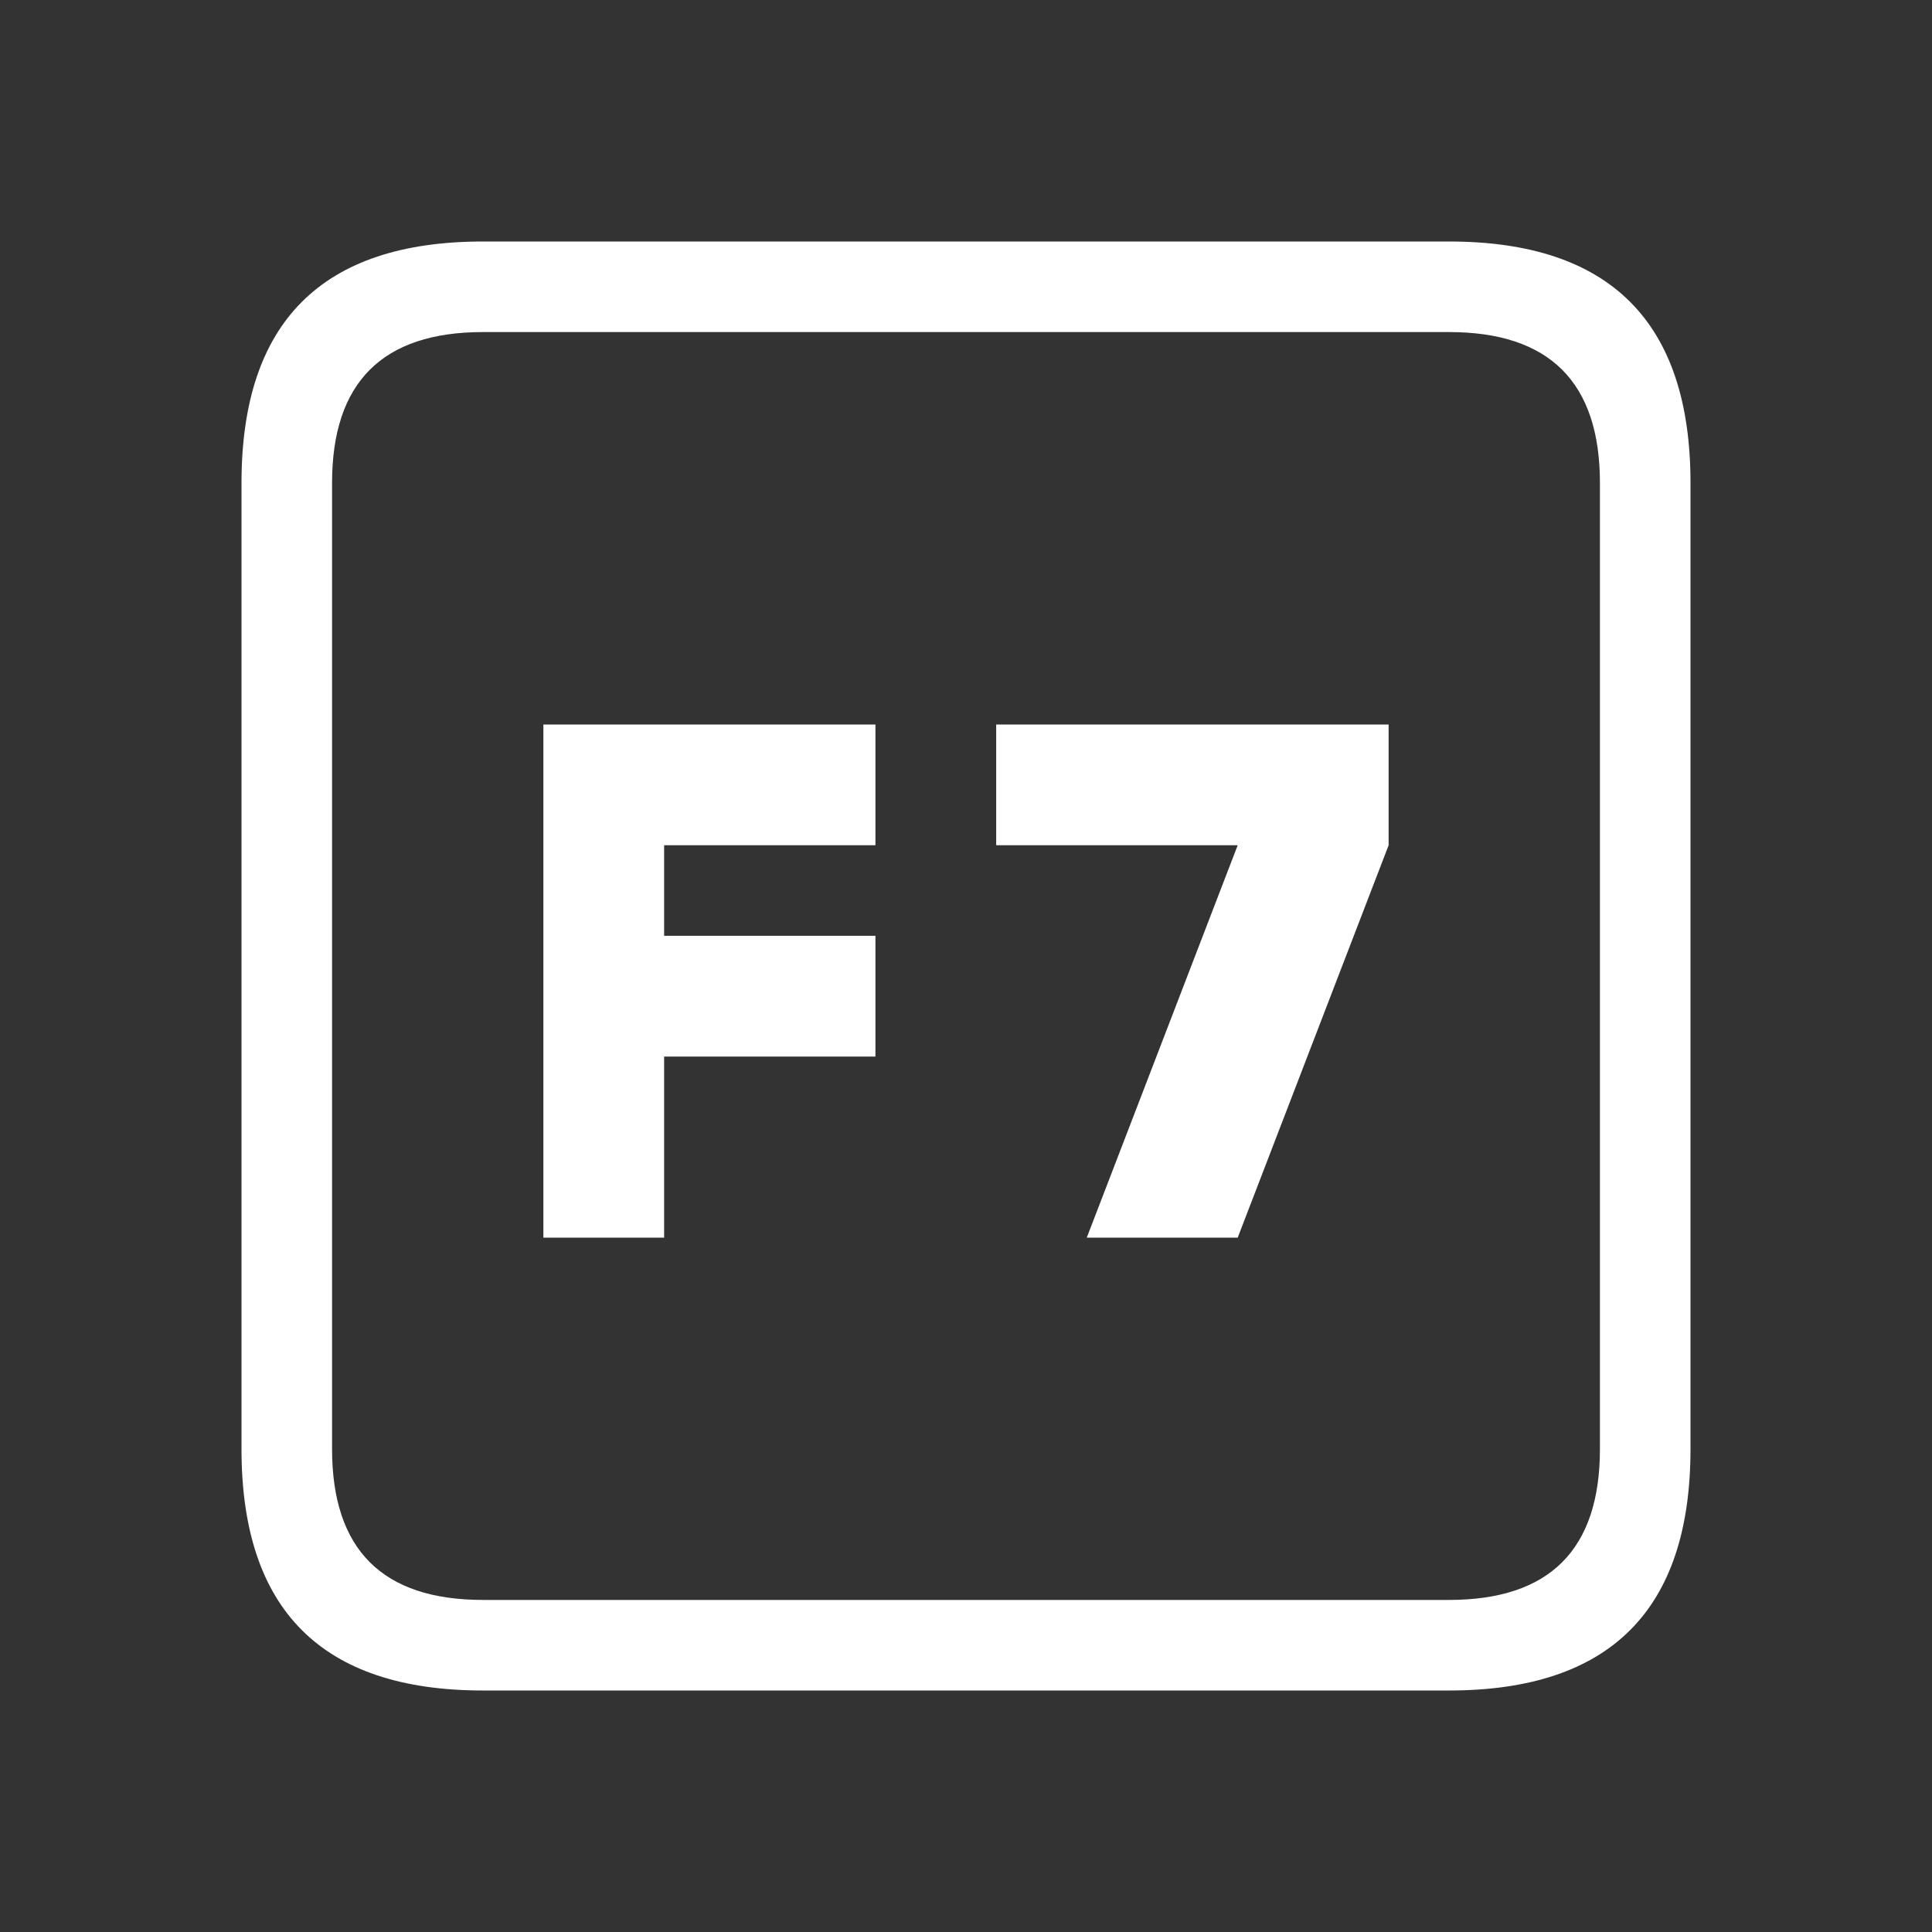
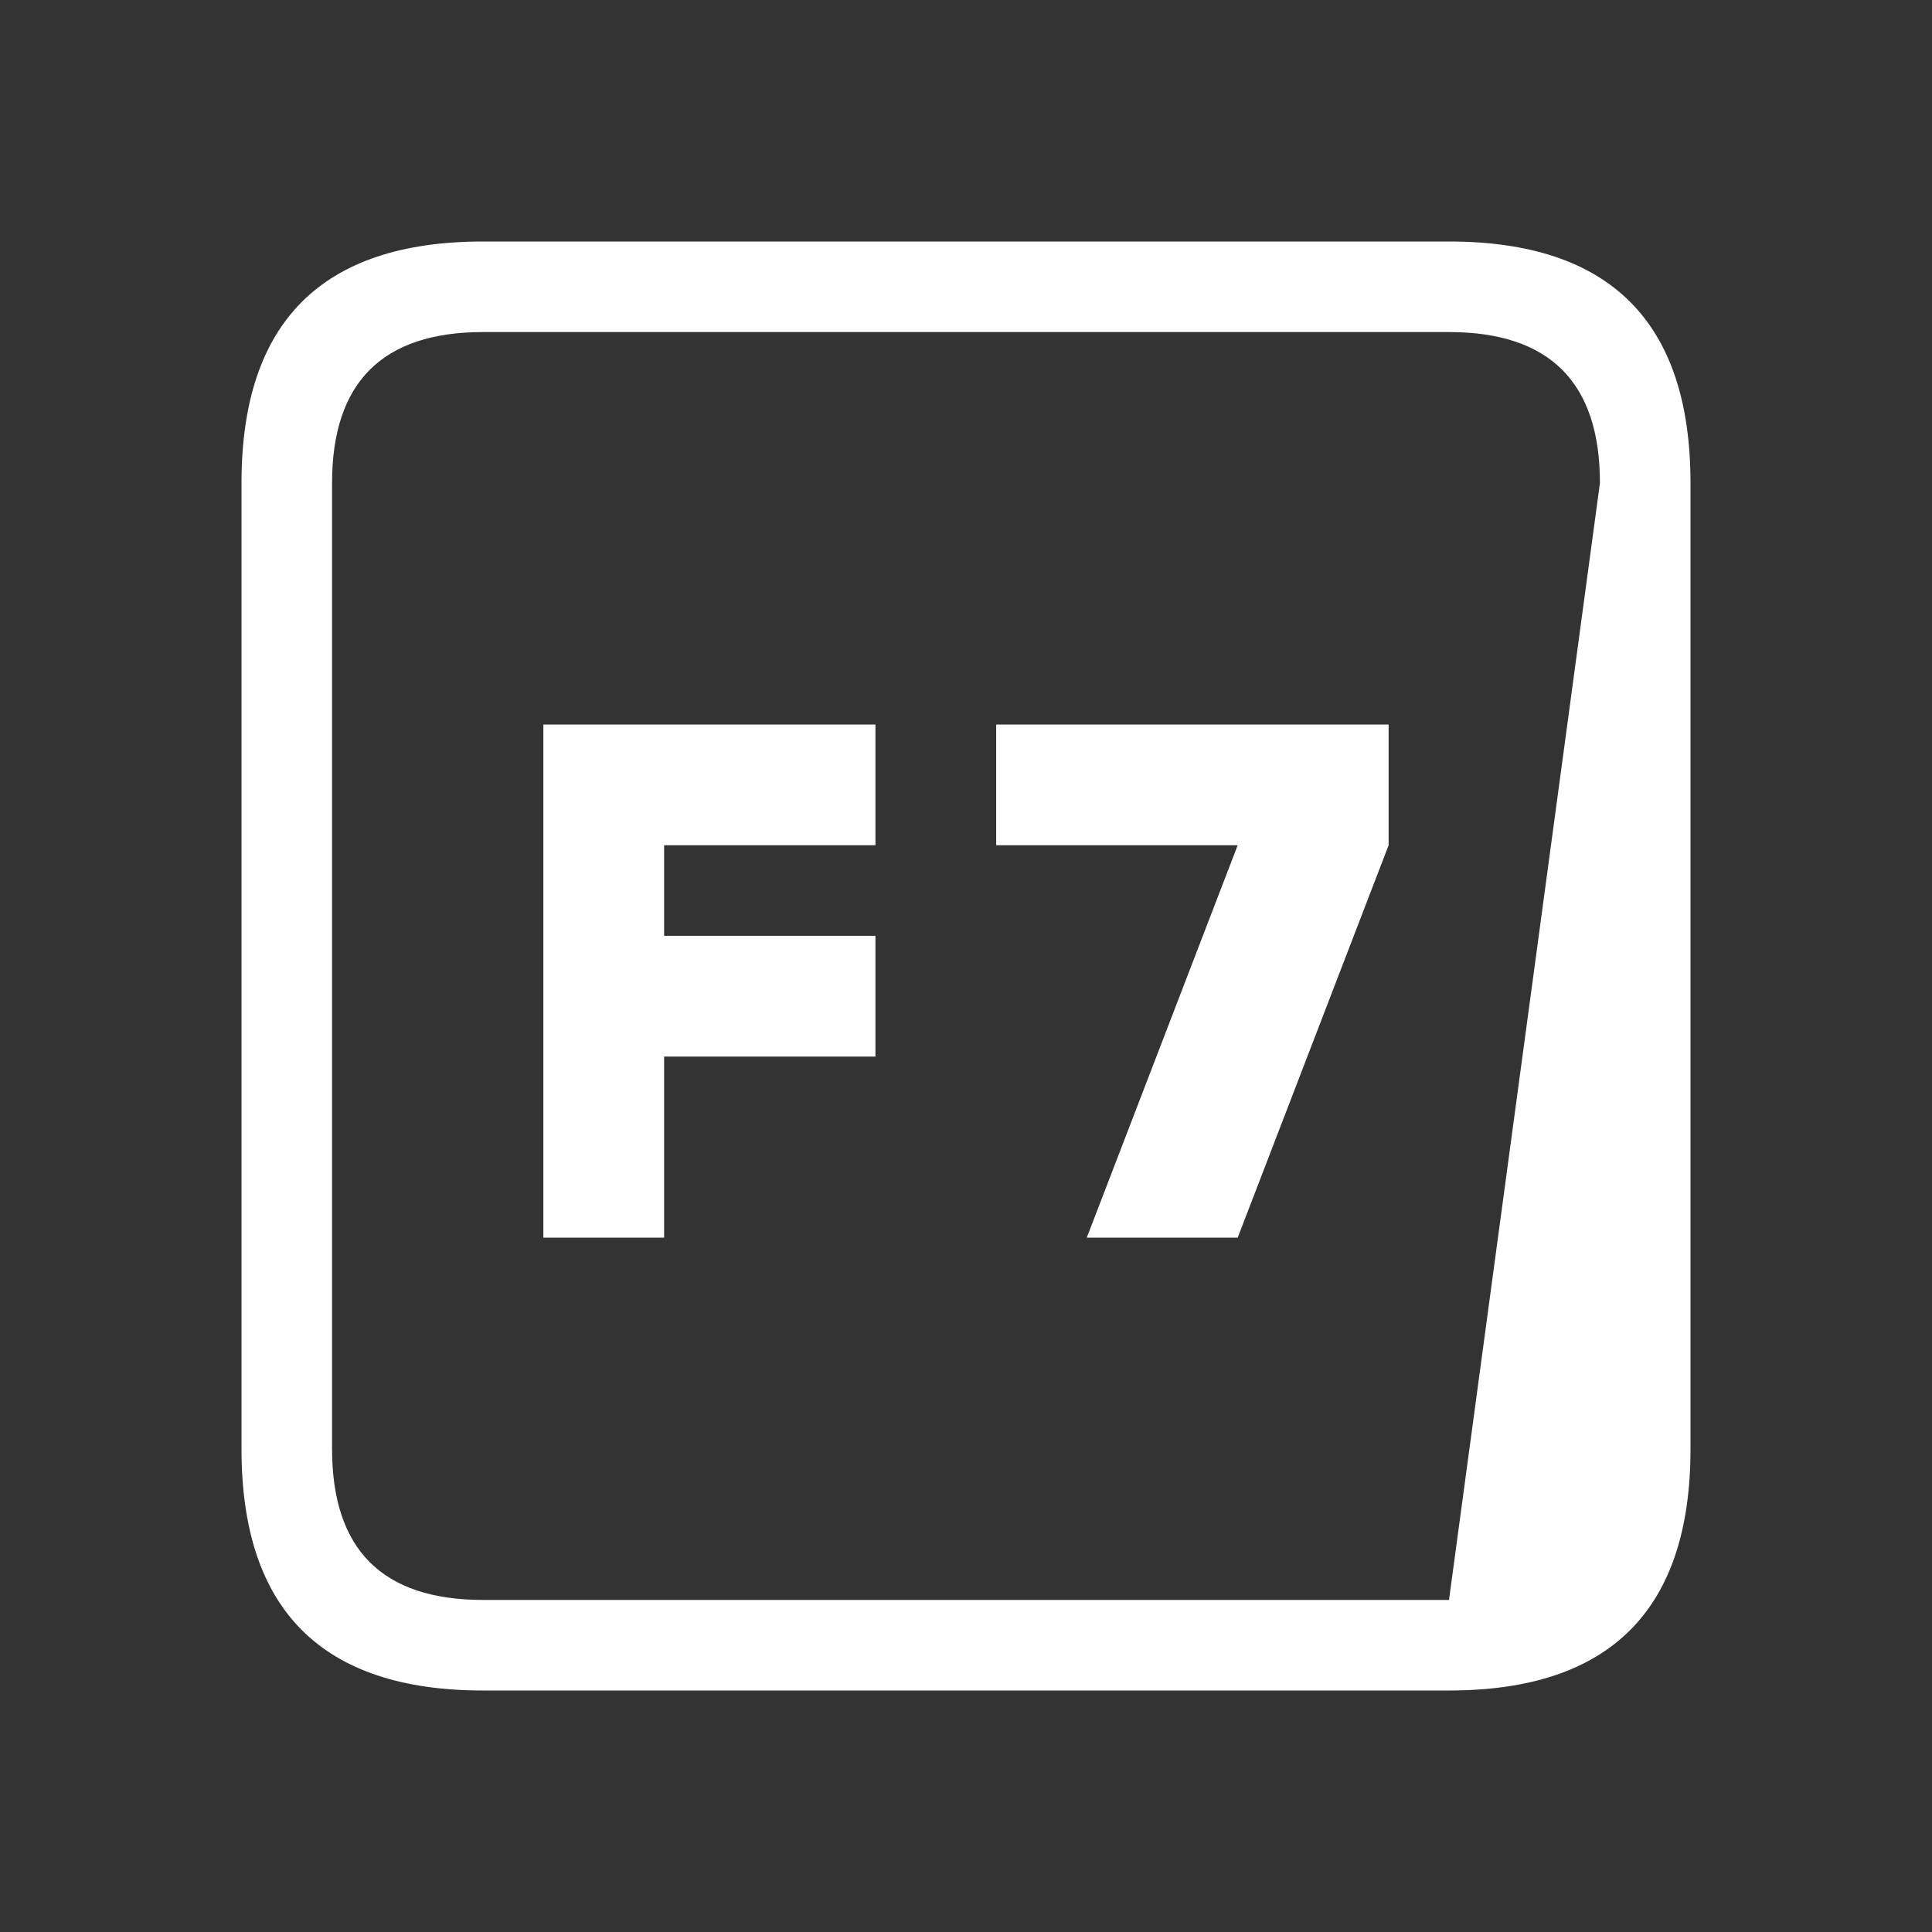
<svg xmlns="http://www.w3.org/2000/svg" width="64" height="64">
  <rect width="100%" height="100%" fill="#333333" stroke="none" />
  <defs />
  <g>
-     <path stroke="none" fill="#FFFFFF" d="M11 16 L11 48 Q11 53 16 53 L48 53 Q53 53 53 48 L53 16 Q53 11 48 11 L16 11 Q11 11 11 16 M41 41 L36 41 41 28 33 28 33 24 46 24 46 28 41 41 M16 8 L48 8 Q56 8 56 16 L56 48 Q56 56 48 56 L16 56 Q8 56 8 48 L8 16 Q8 8 16 8 M22 41 L18 41 18 33.95 18 33.85 18 24 25.05 24 25.15 24 29 24 29 28 22 28 22 31 25.05 31 25.15 31 29 31 29 35 22 35 22 41" />
+     <path stroke="none" fill="#FFFFFF" d="M11 16 L11 48 Q11 53 16 53 L48 53 L53 16 Q53 11 48 11 L16 11 Q11 11 11 16 M41 41 L36 41 41 28 33 28 33 24 46 24 46 28 41 41 M16 8 L48 8 Q56 8 56 16 L56 48 Q56 56 48 56 L16 56 Q8 56 8 48 L8 16 Q8 8 16 8 M22 41 L18 41 18 33.95 18 33.85 18 24 25.05 24 25.15 24 29 24 29 28 22 28 22 31 25.05 31 25.15 31 29 31 29 35 22 35 22 41" />
  </g>
</svg>